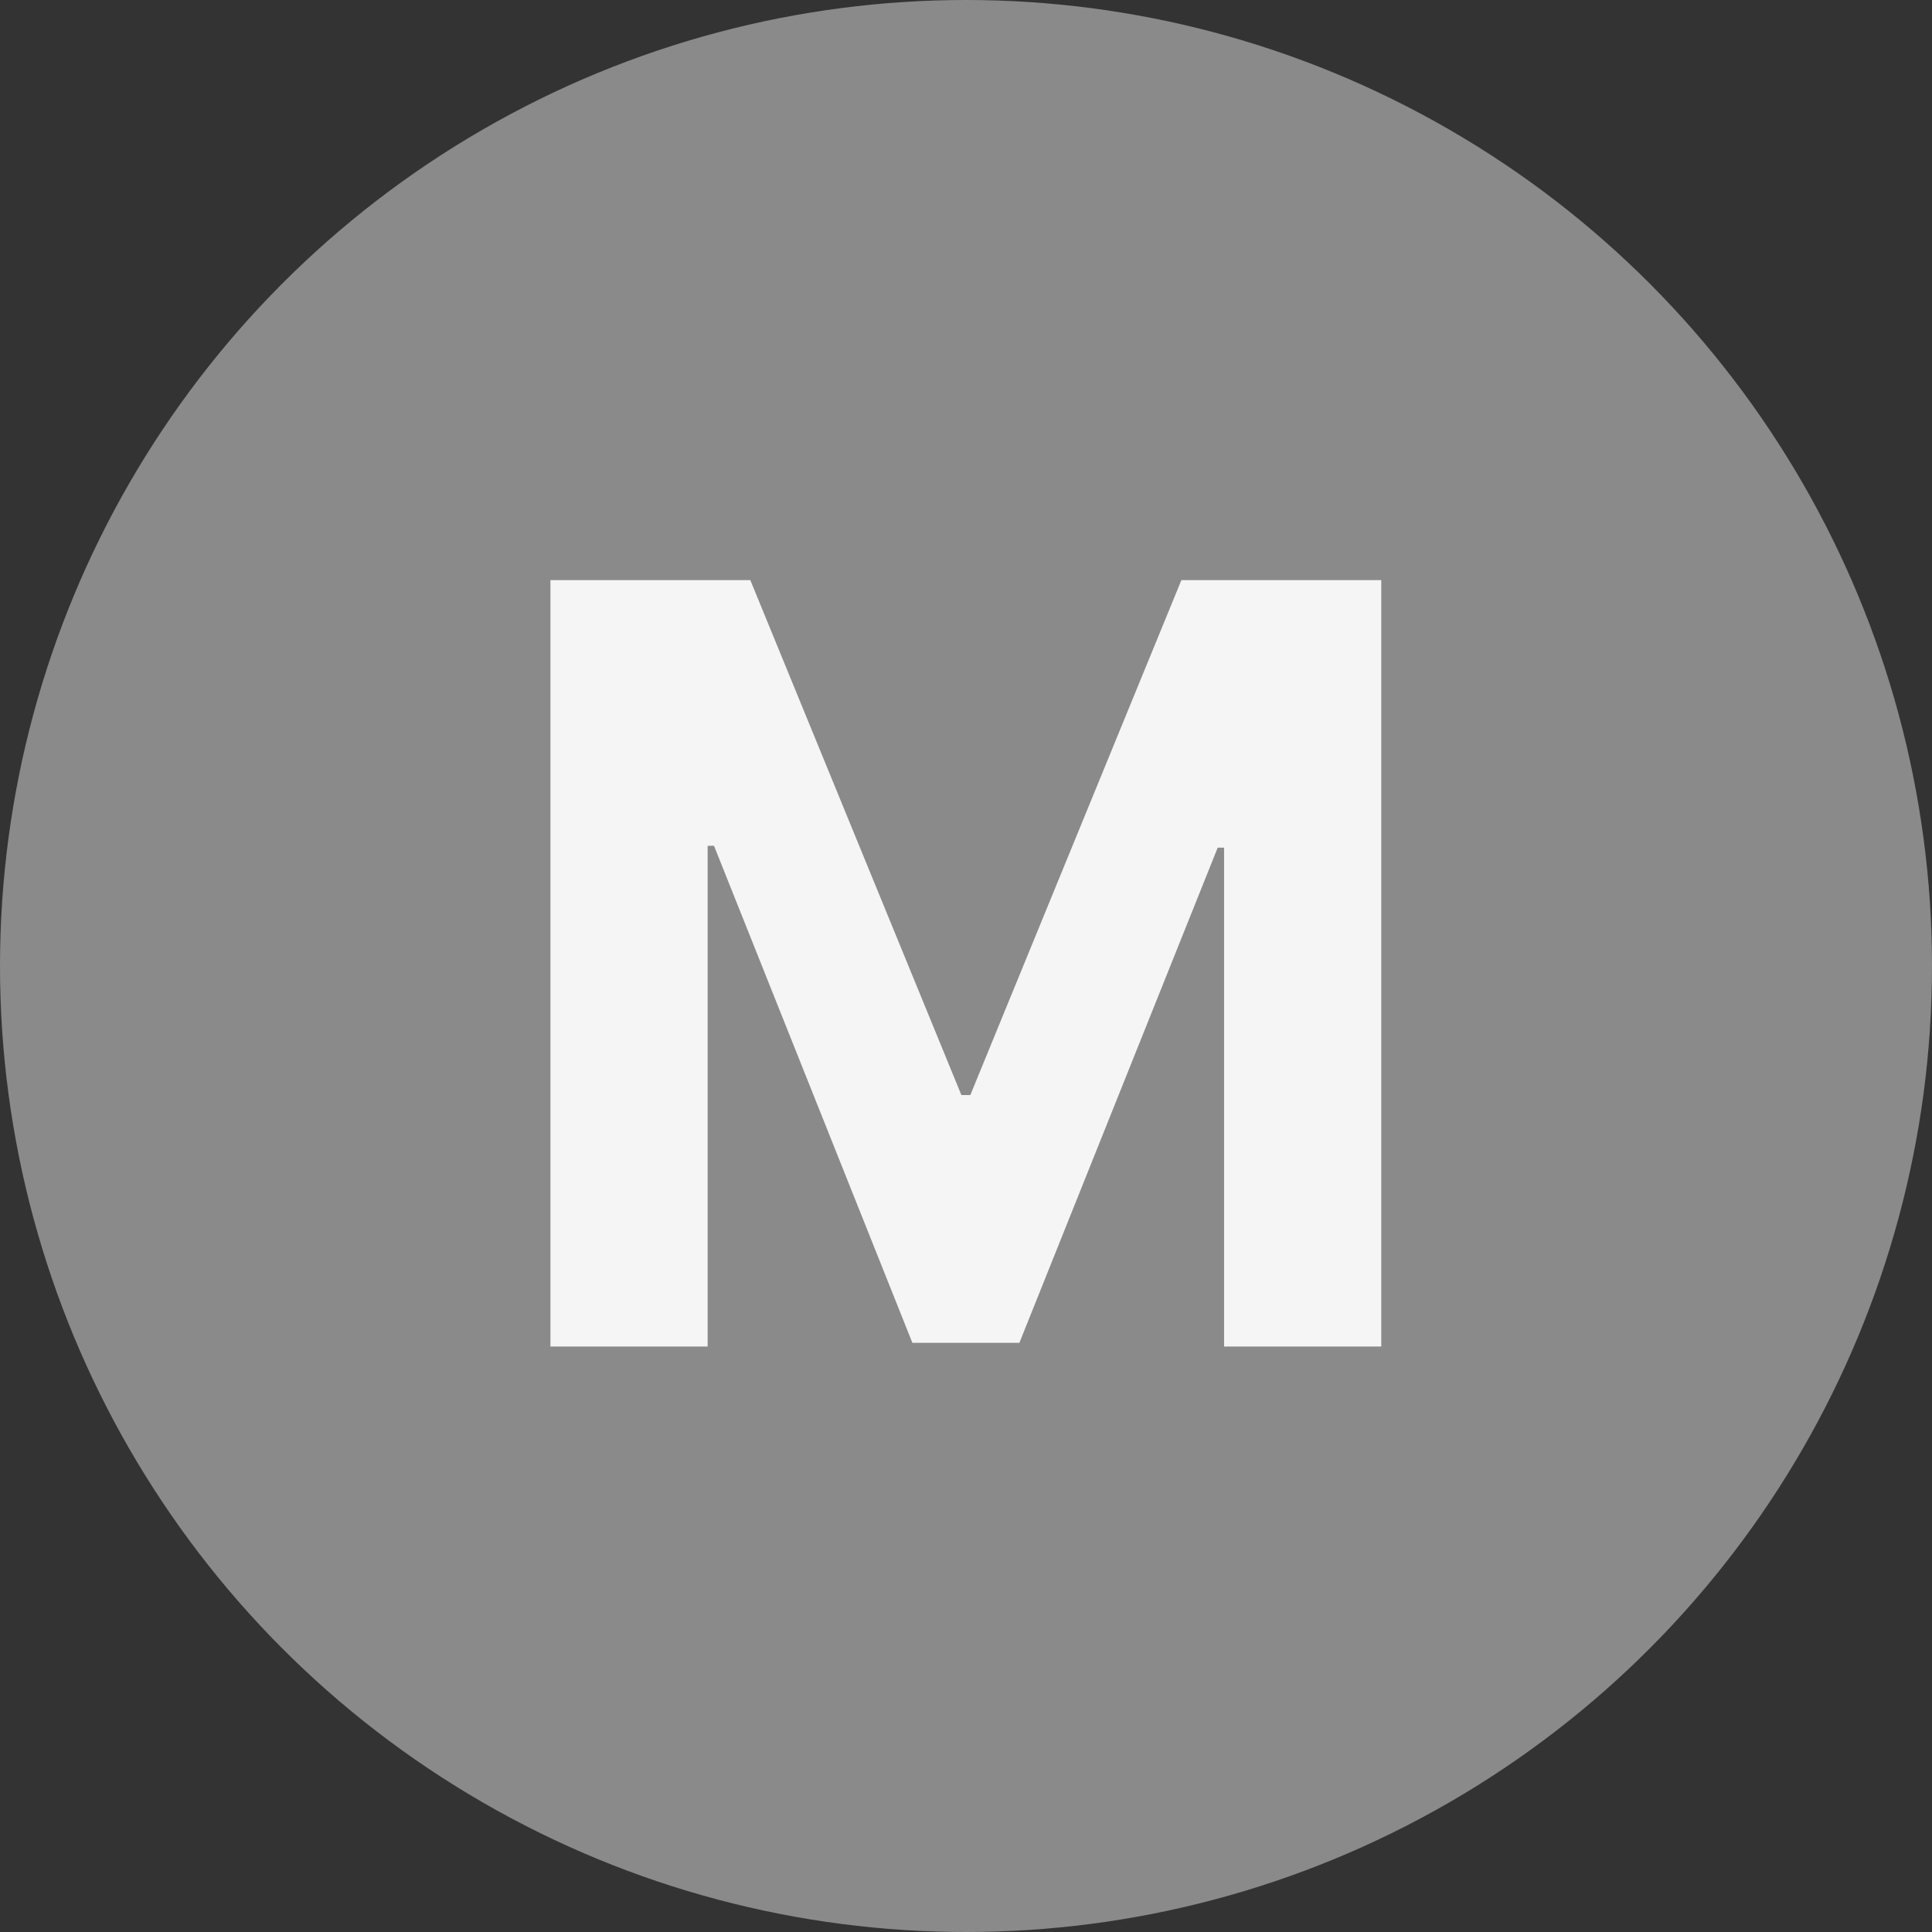
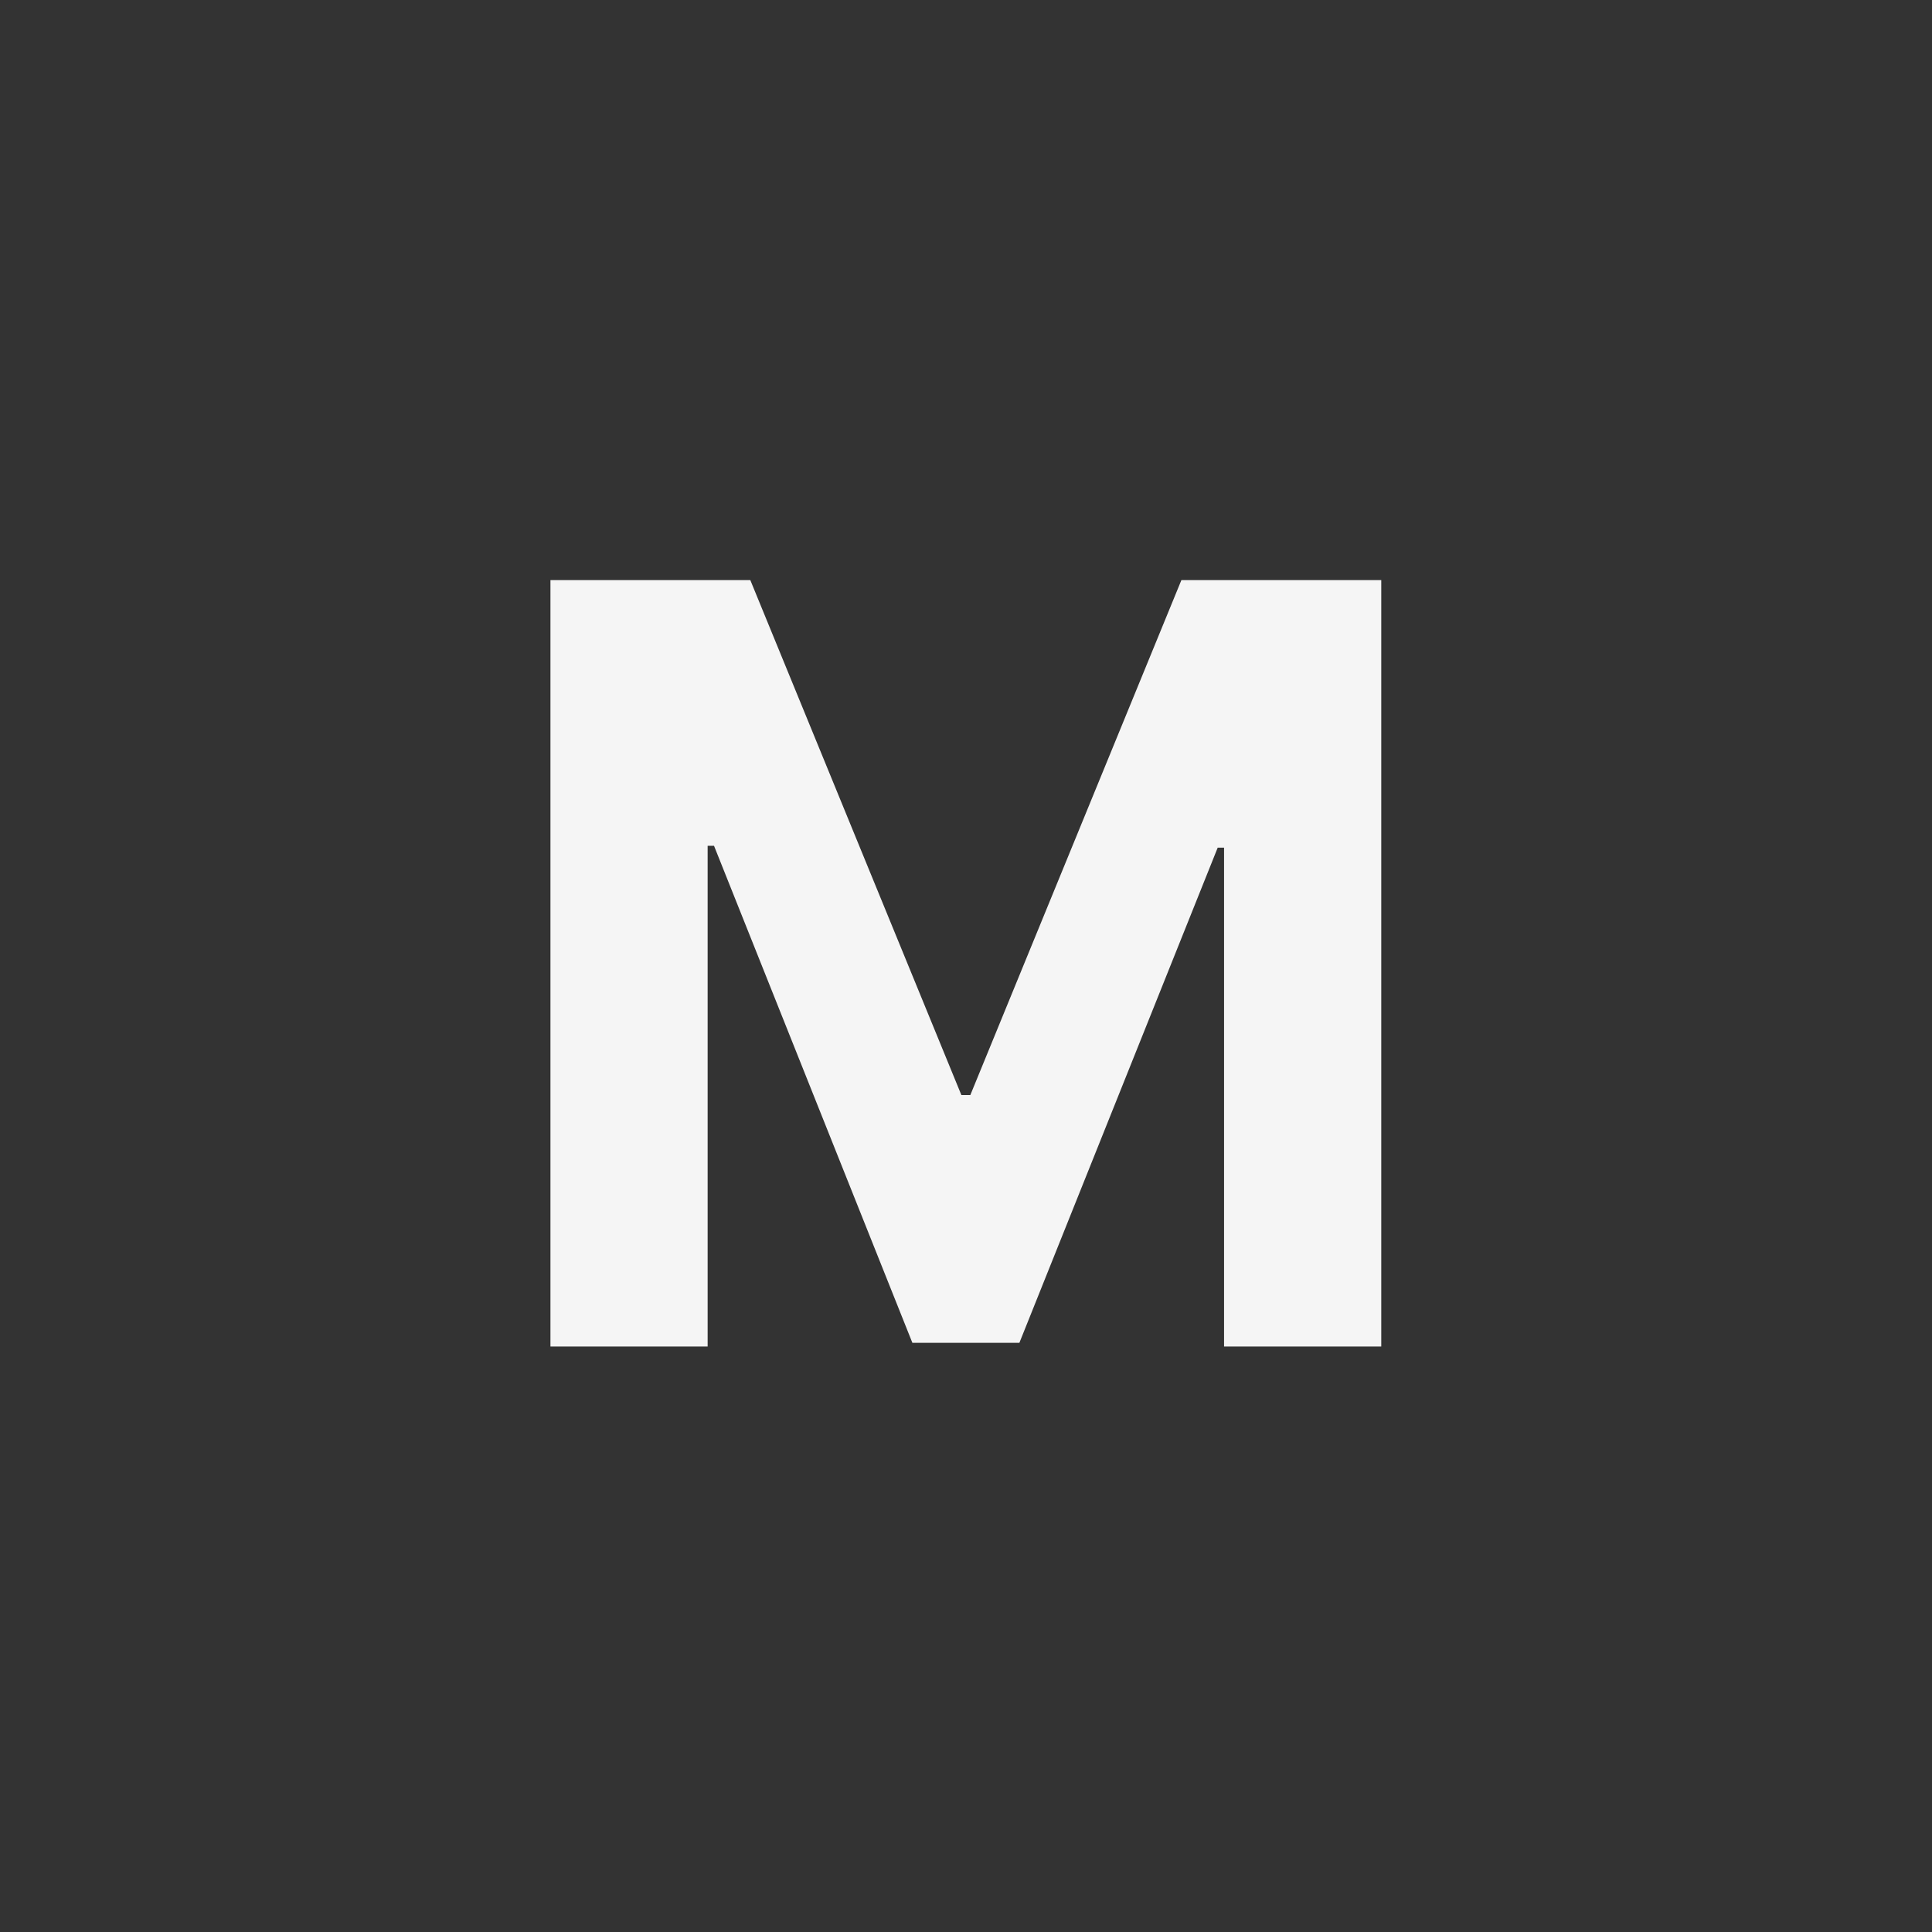
<svg xmlns="http://www.w3.org/2000/svg" width="33" height="33" viewBox="0 0 33 33" fill="none">
  <rect x="0" y="0" width="33" height="33" fill="#333333" stroke="none" />
-   <circle cx="16.5" cy="16.5" r="16.5" fill="#8A8A8A" />
  <path d="M9.402 9.909H12.816L16.421 18.704H16.574L20.179 9.909H23.593V23H20.908V14.479H20.799L17.412 22.936H15.584L12.196 14.447H12.087V23H9.402V9.909Z" fill="#F5F5F5" />
</svg>